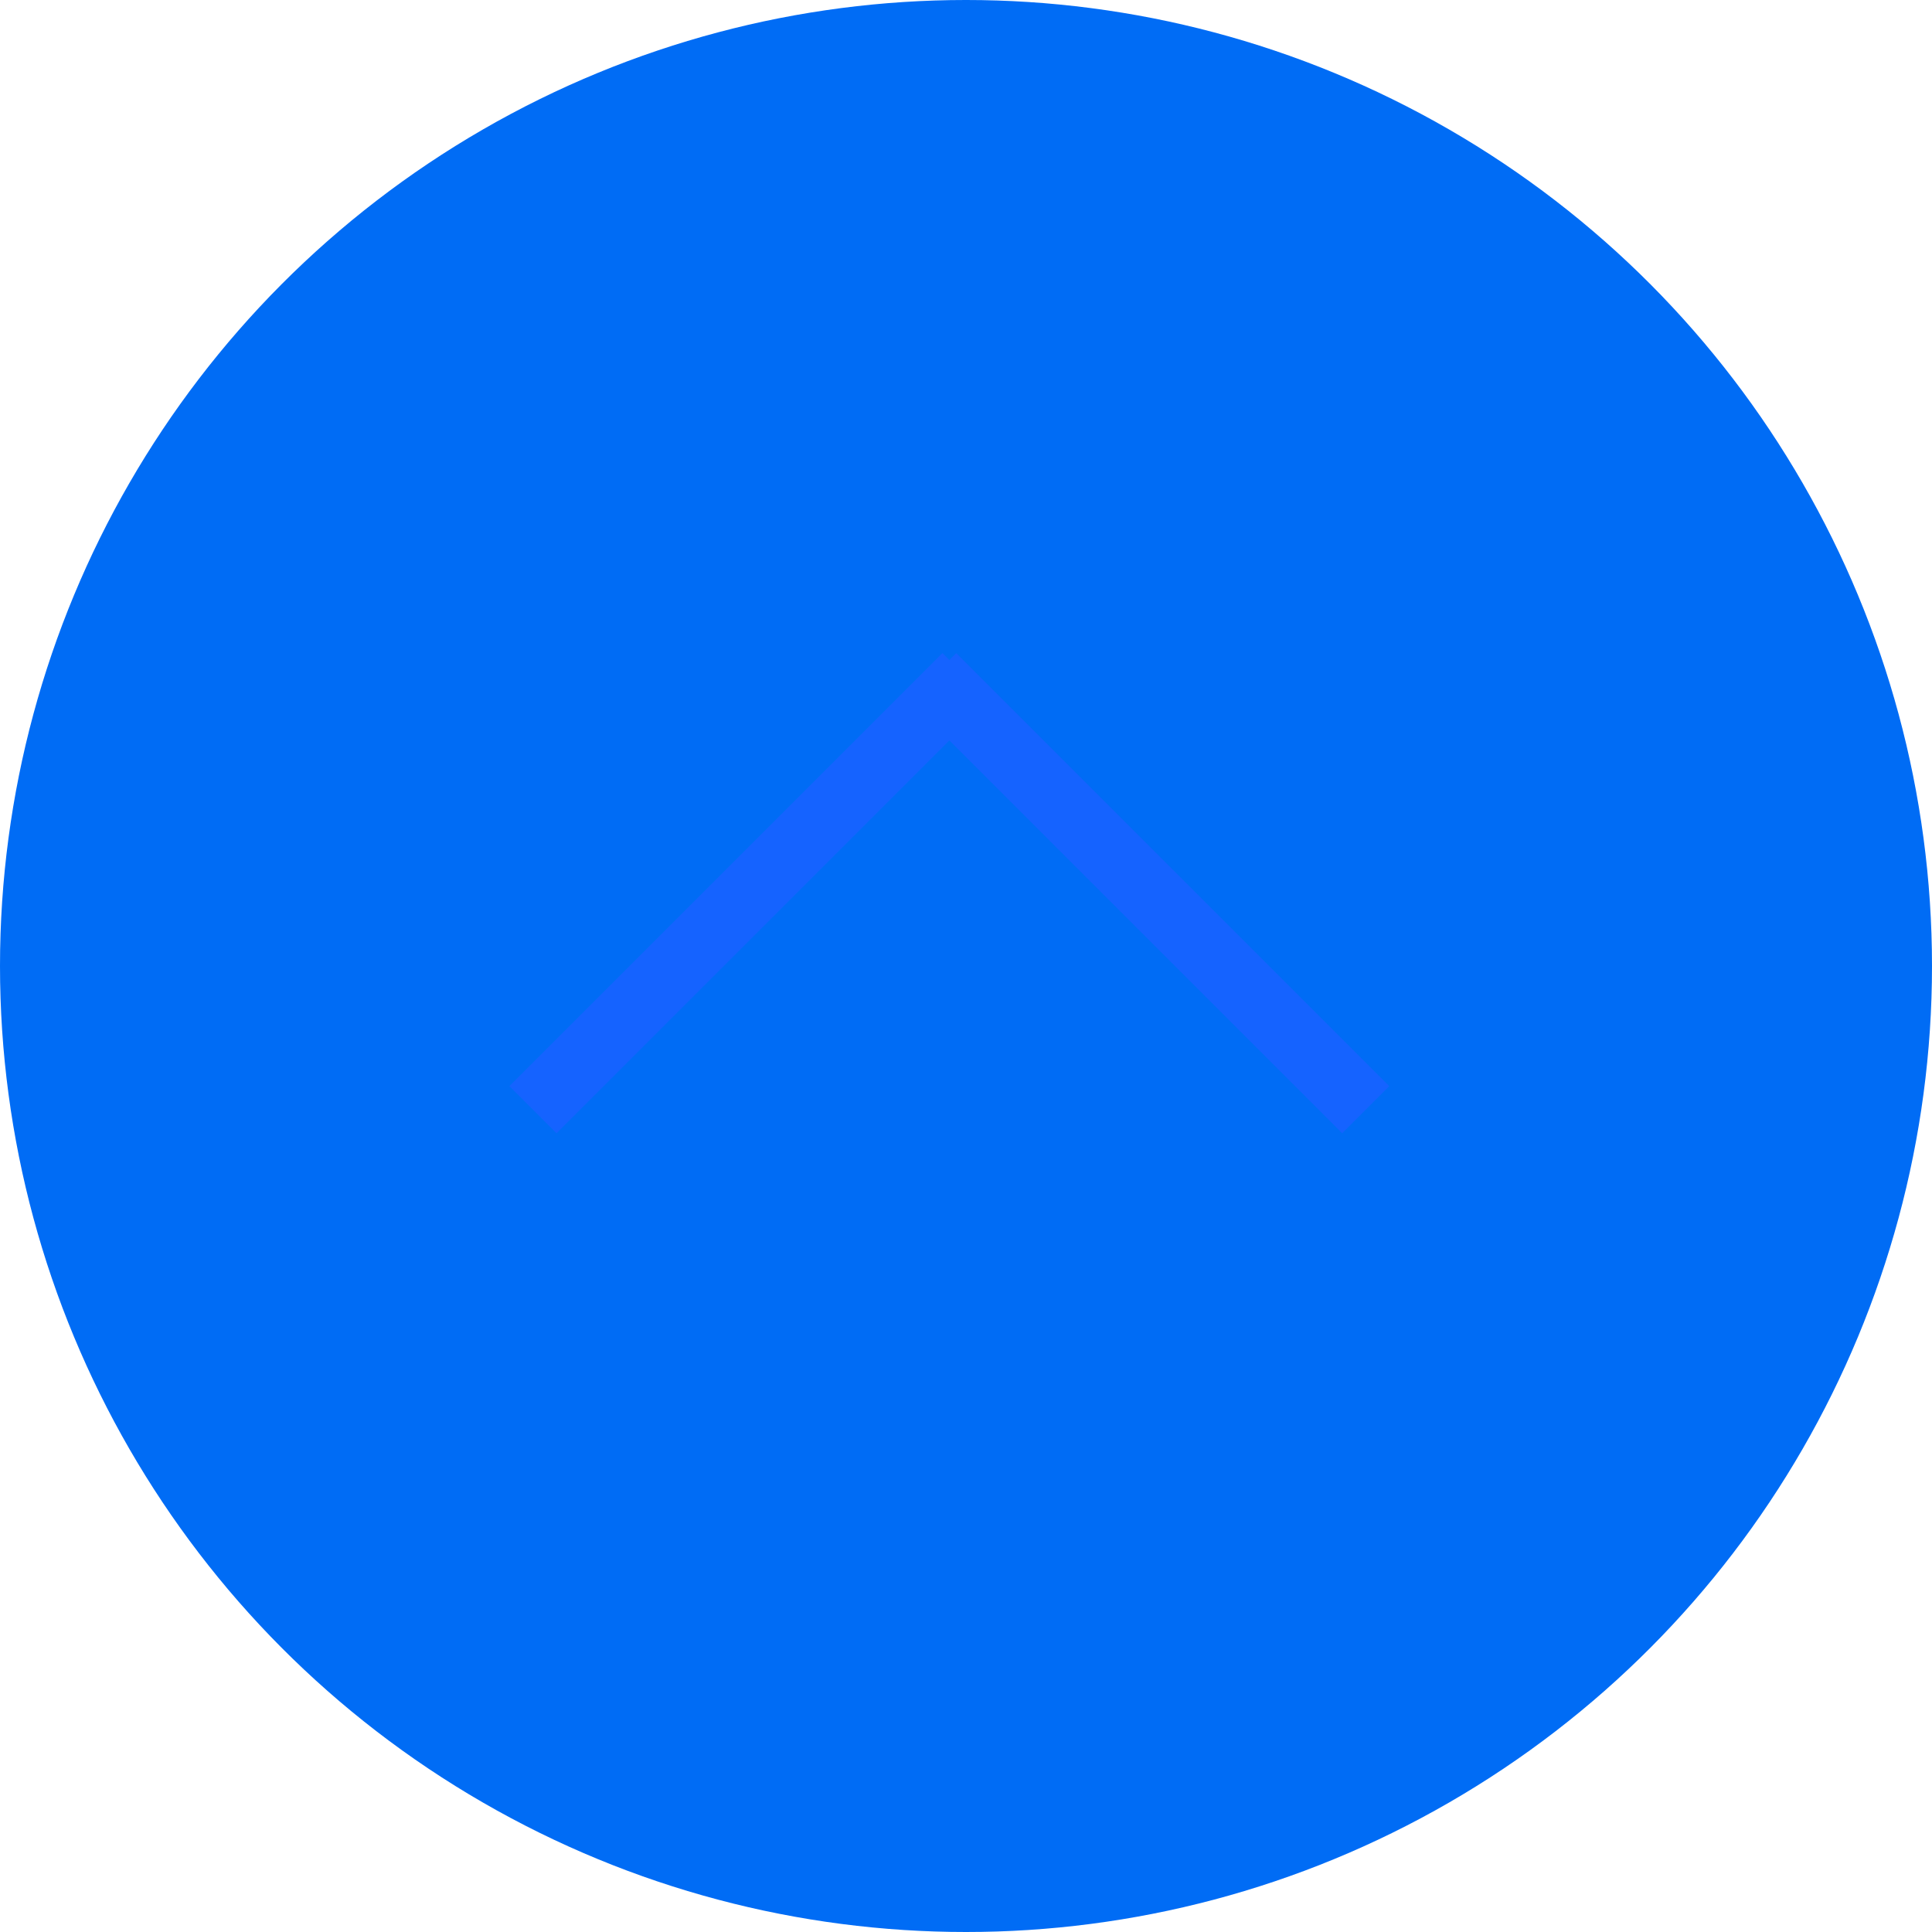
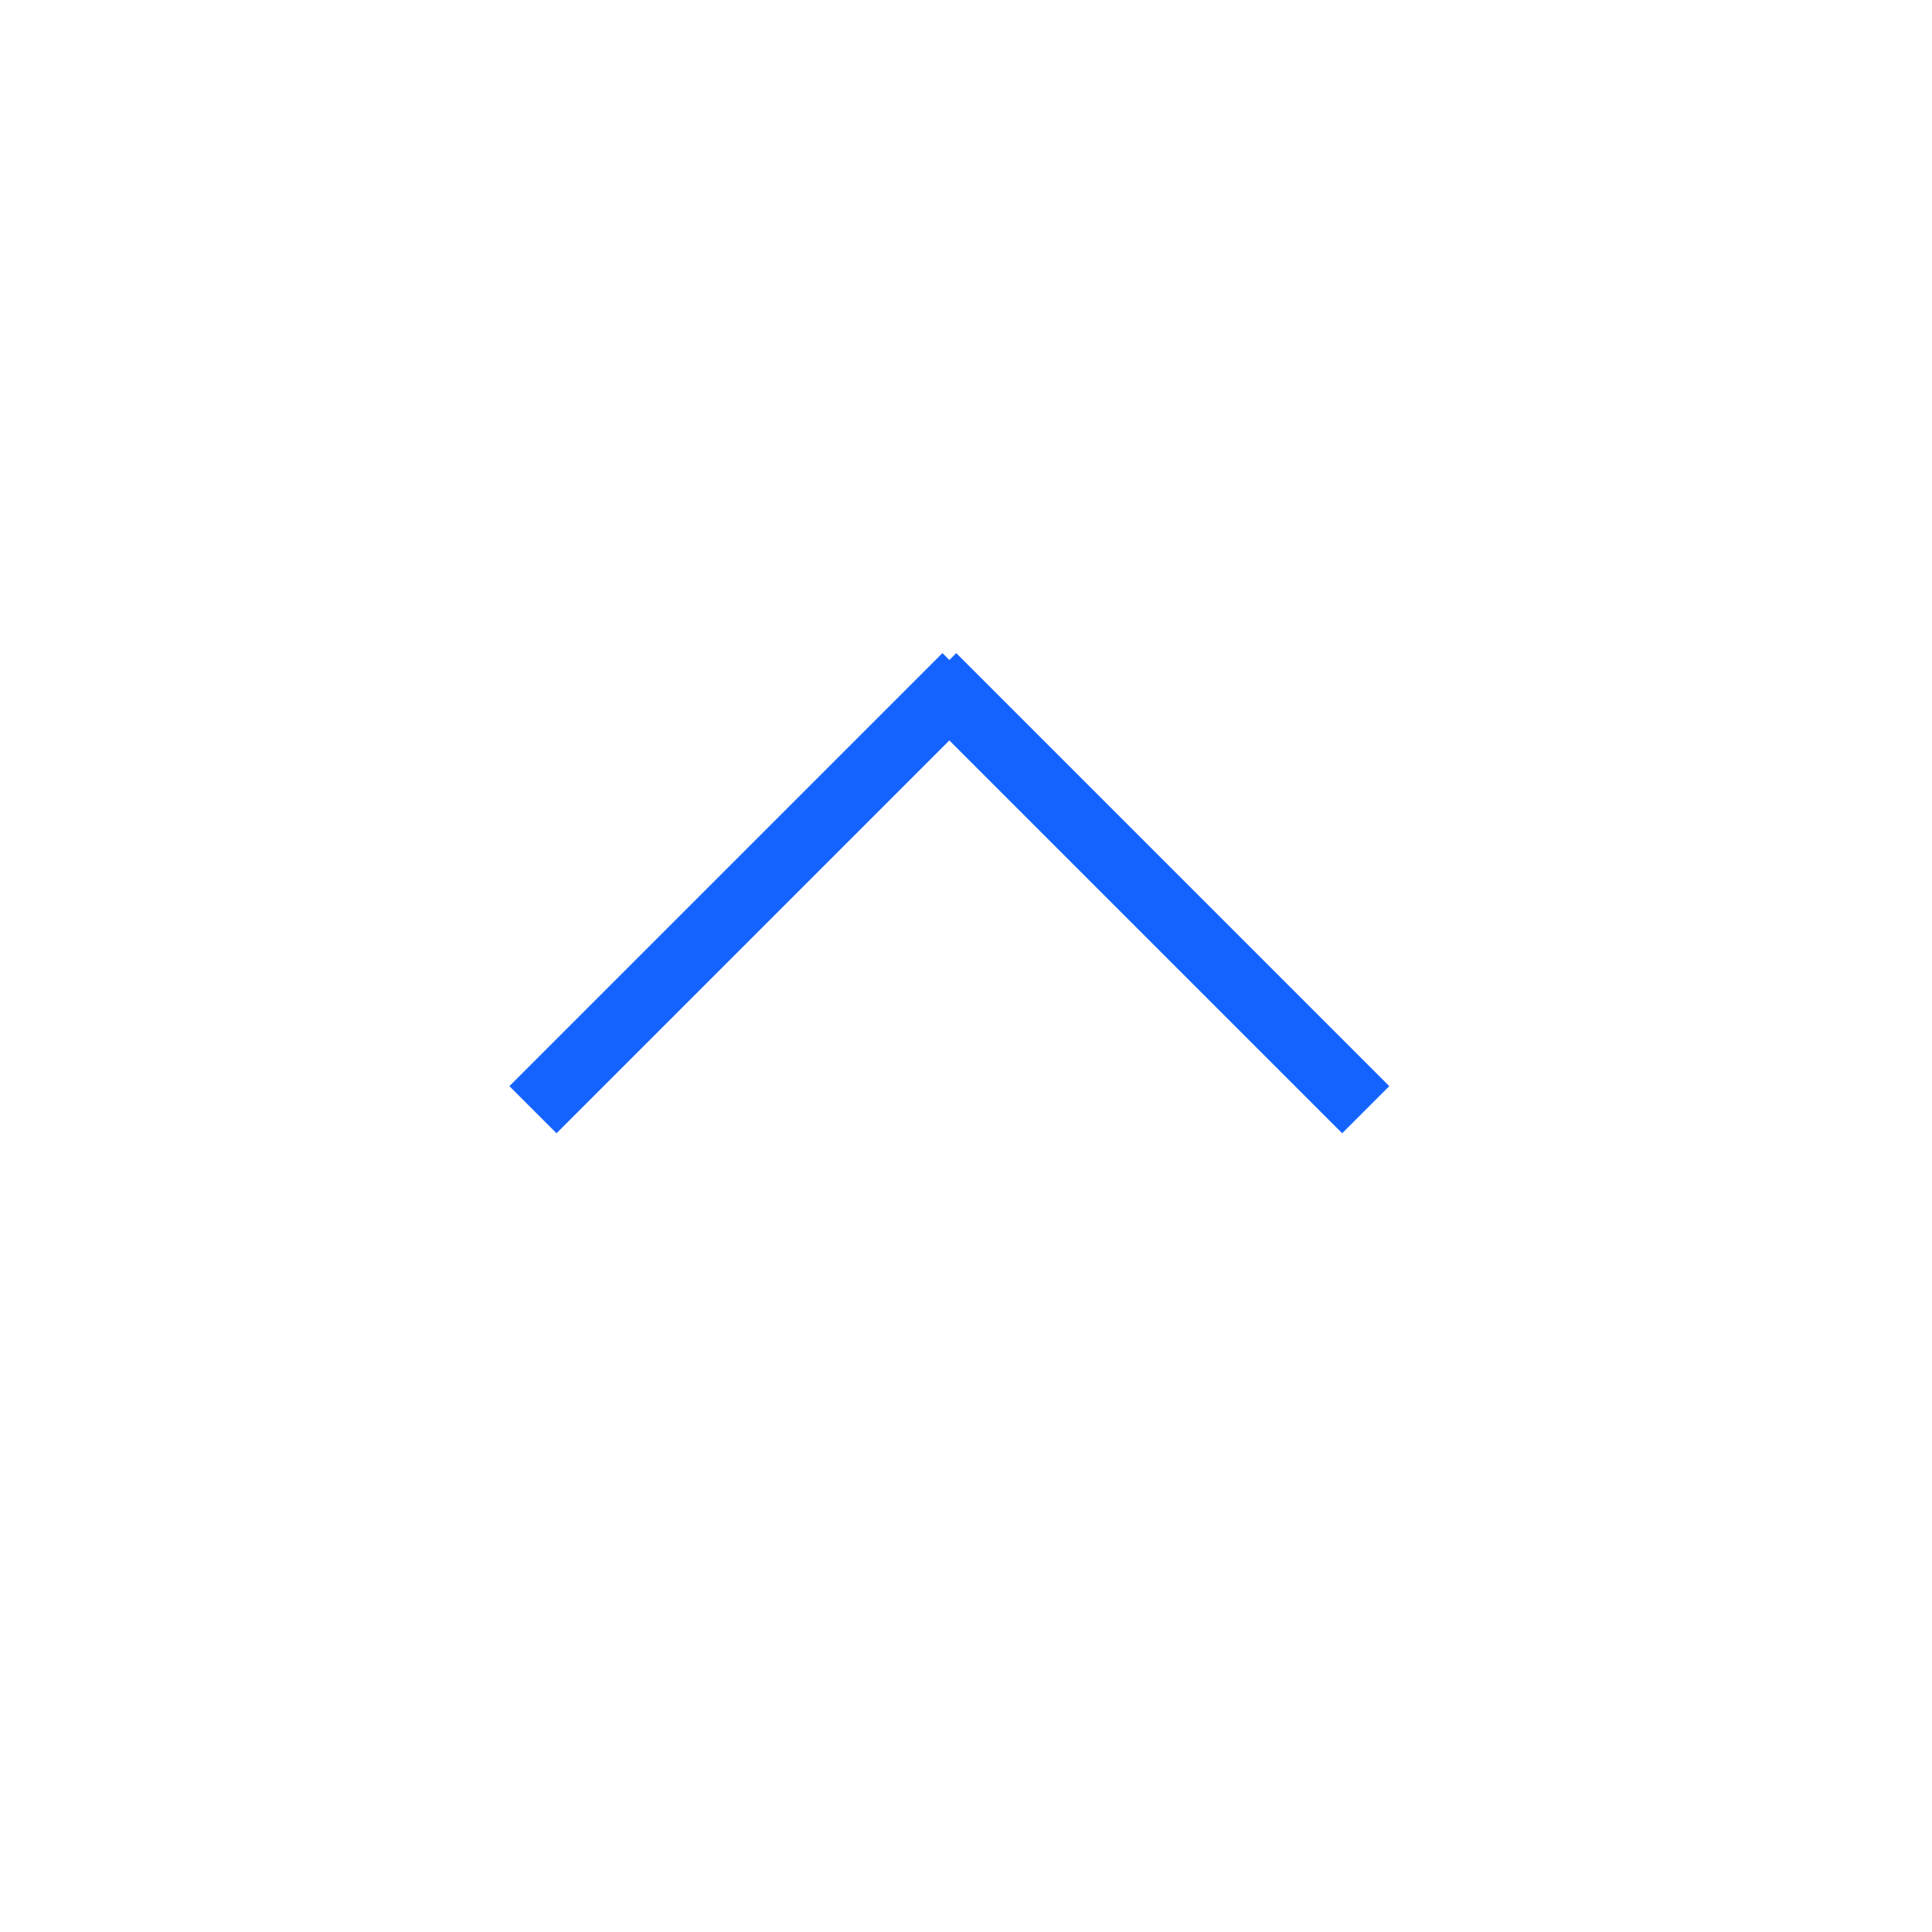
<svg xmlns="http://www.w3.org/2000/svg" width="58px" height="58px" viewBox="0 0 58 58" version="1.1">
  <title>Arrow - Drop Down</title>
  <defs>
    <filter id="filter-1">
      <feColorMatrix in="SourceGraphic" type="matrix" values="0 0 0 0 1 0 0 0 0 1 0 0 0 0 1 0 0 0 1 0" />
    </filter>
  </defs>
  <g id="Homepage" stroke="none" stroke-width="1" fill="none" fill-rule="evenodd">
    <g id="RC-Website-R4-Hover" transform="translate(-1092, -11378)">
      <g id="FAQ" transform="translate(0, 11186)">
        <g id="Group-5" transform="translate(1121, 221) rotate(-180) translate(-1121, -221) translate(1092, 192)">
-           <circle id="Oval" fill="#006CF5" cx="29" cy="29" r="29" />
          <g filter="url(#filter-1)" id="Group">
            <g transform="translate(16, 24)">
              <g id="Group-18" transform="translate(0.387, 0)" stroke="#1563FF" stroke-width="2">
                <line x1="0.613" y1="0.686" x2="13.613" y2="13.686" id="Line-3-Copy" />
                <line x1="12.613" y1="13.686" x2="25.613" y2="0.686" id="Line-3" />
              </g>
            </g>
          </g>
        </g>
      </g>
    </g>
  </g>
</svg>